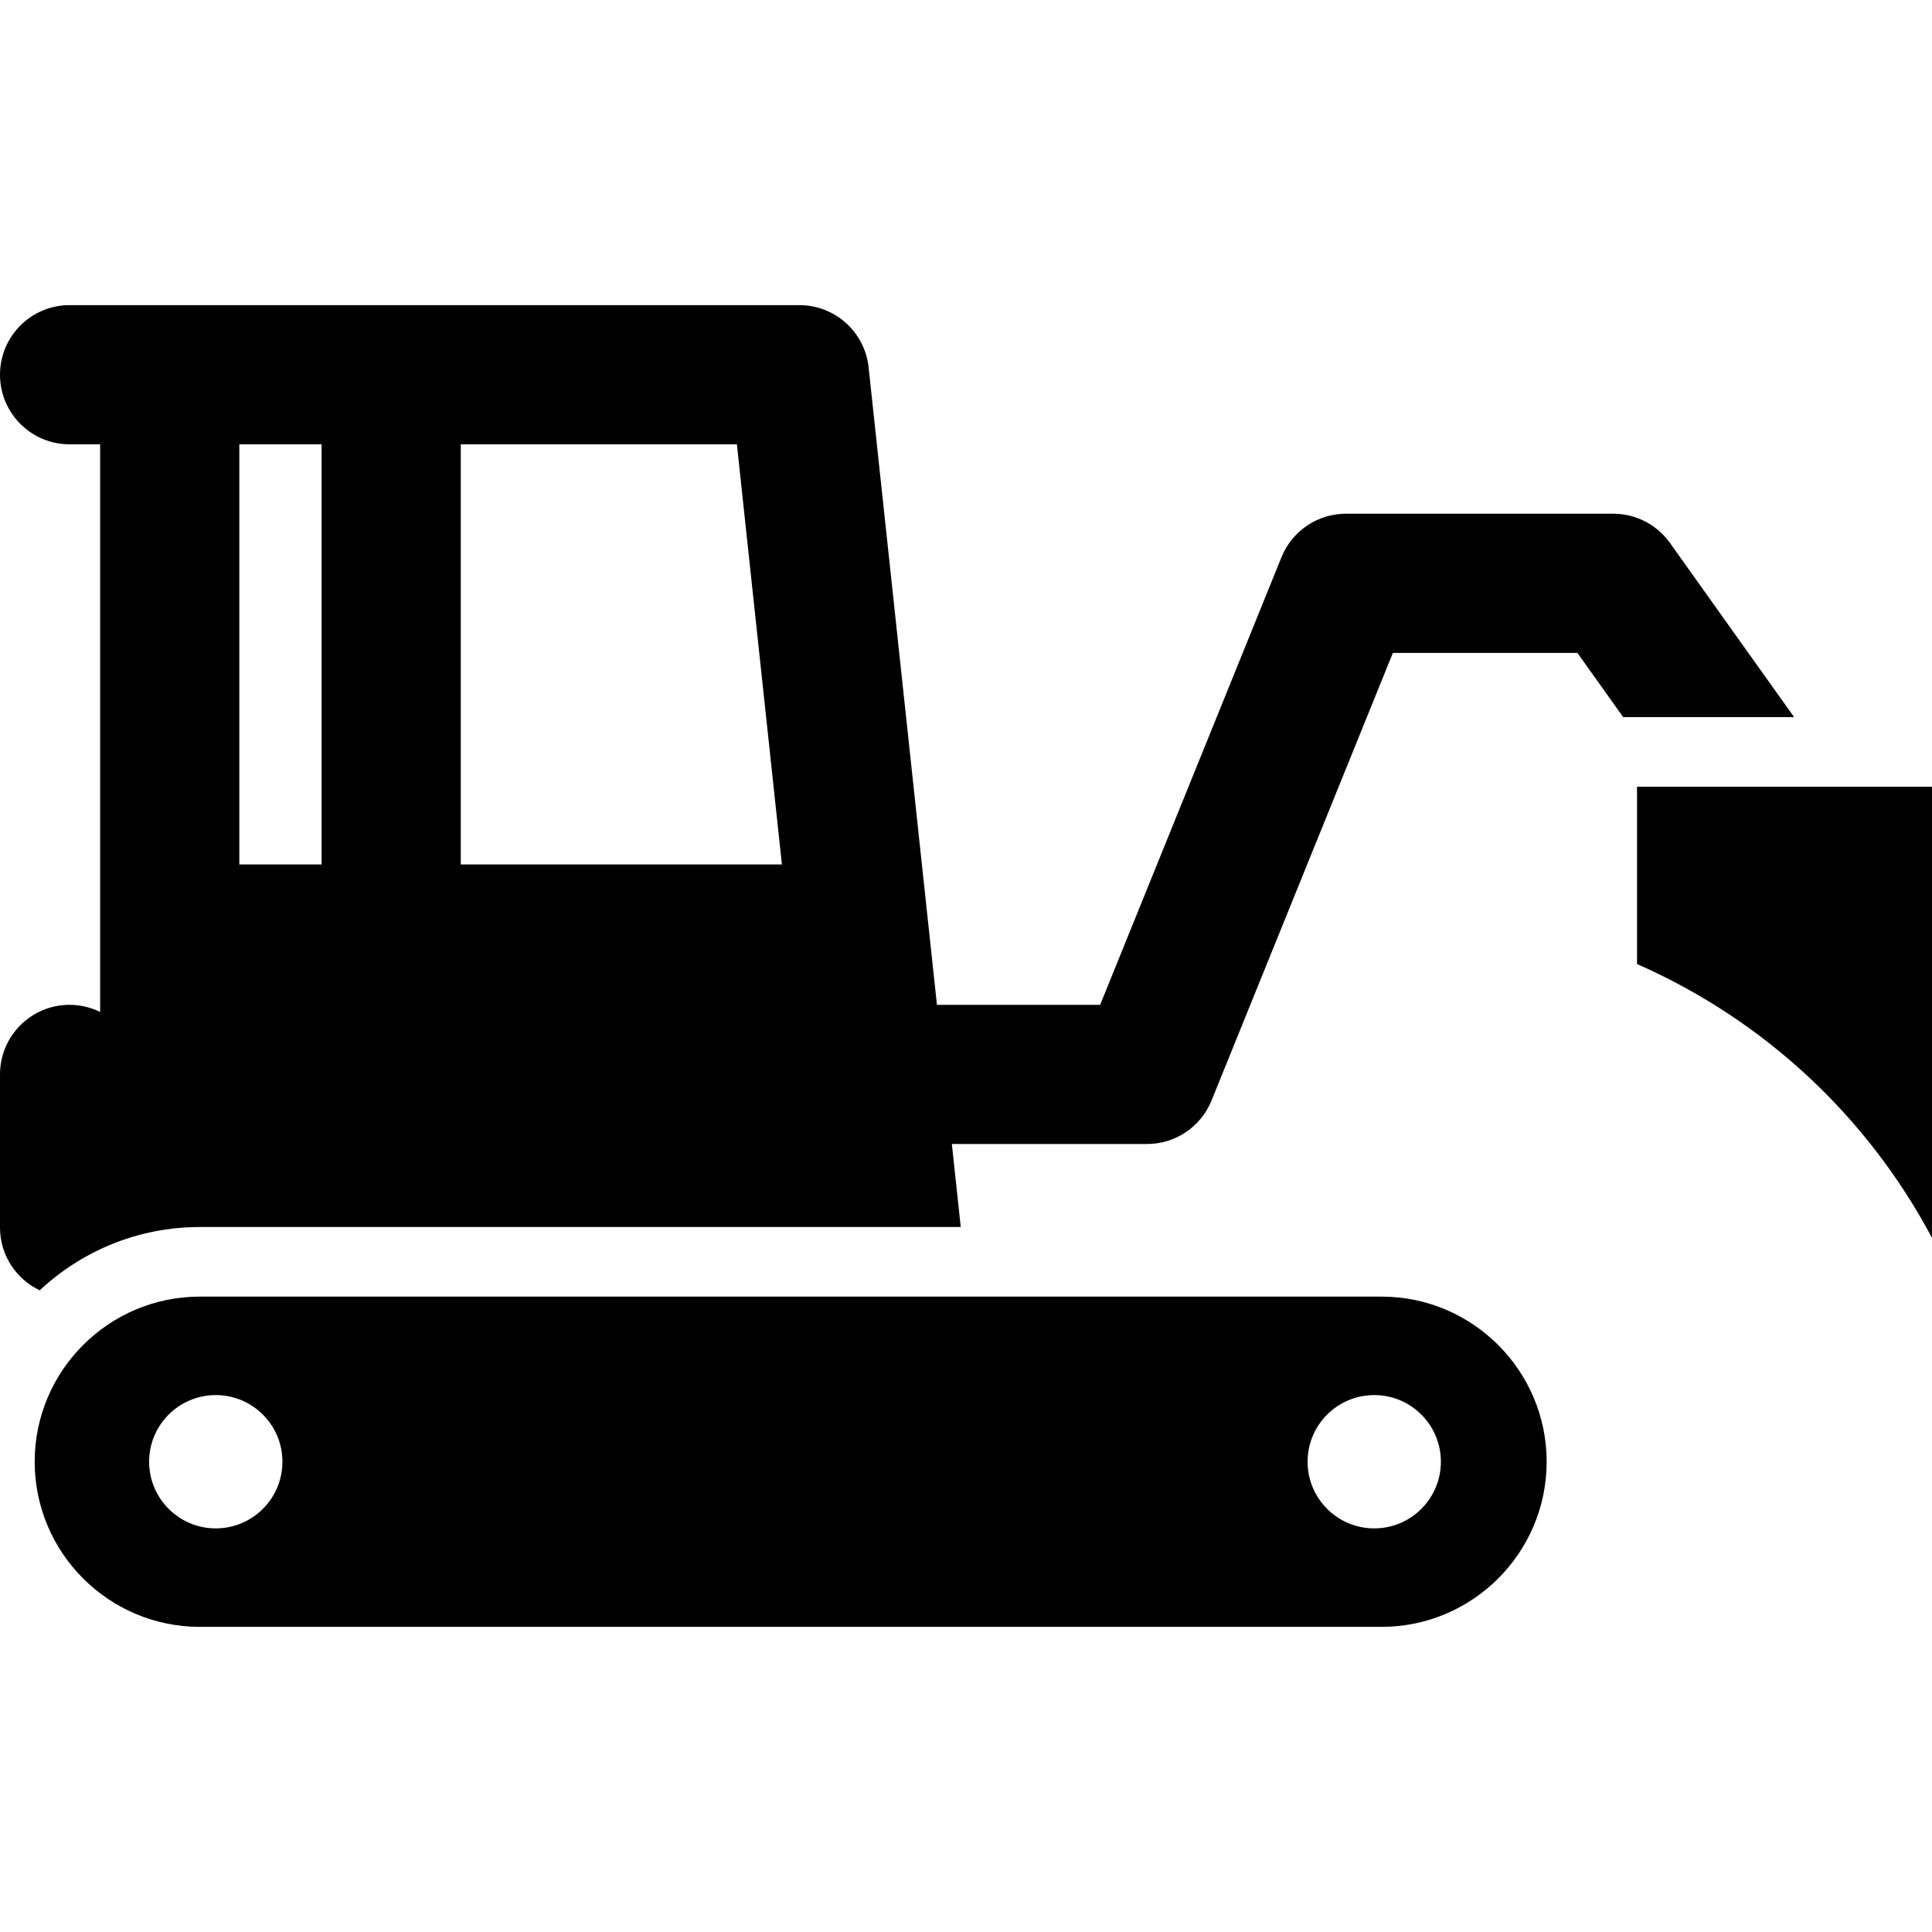
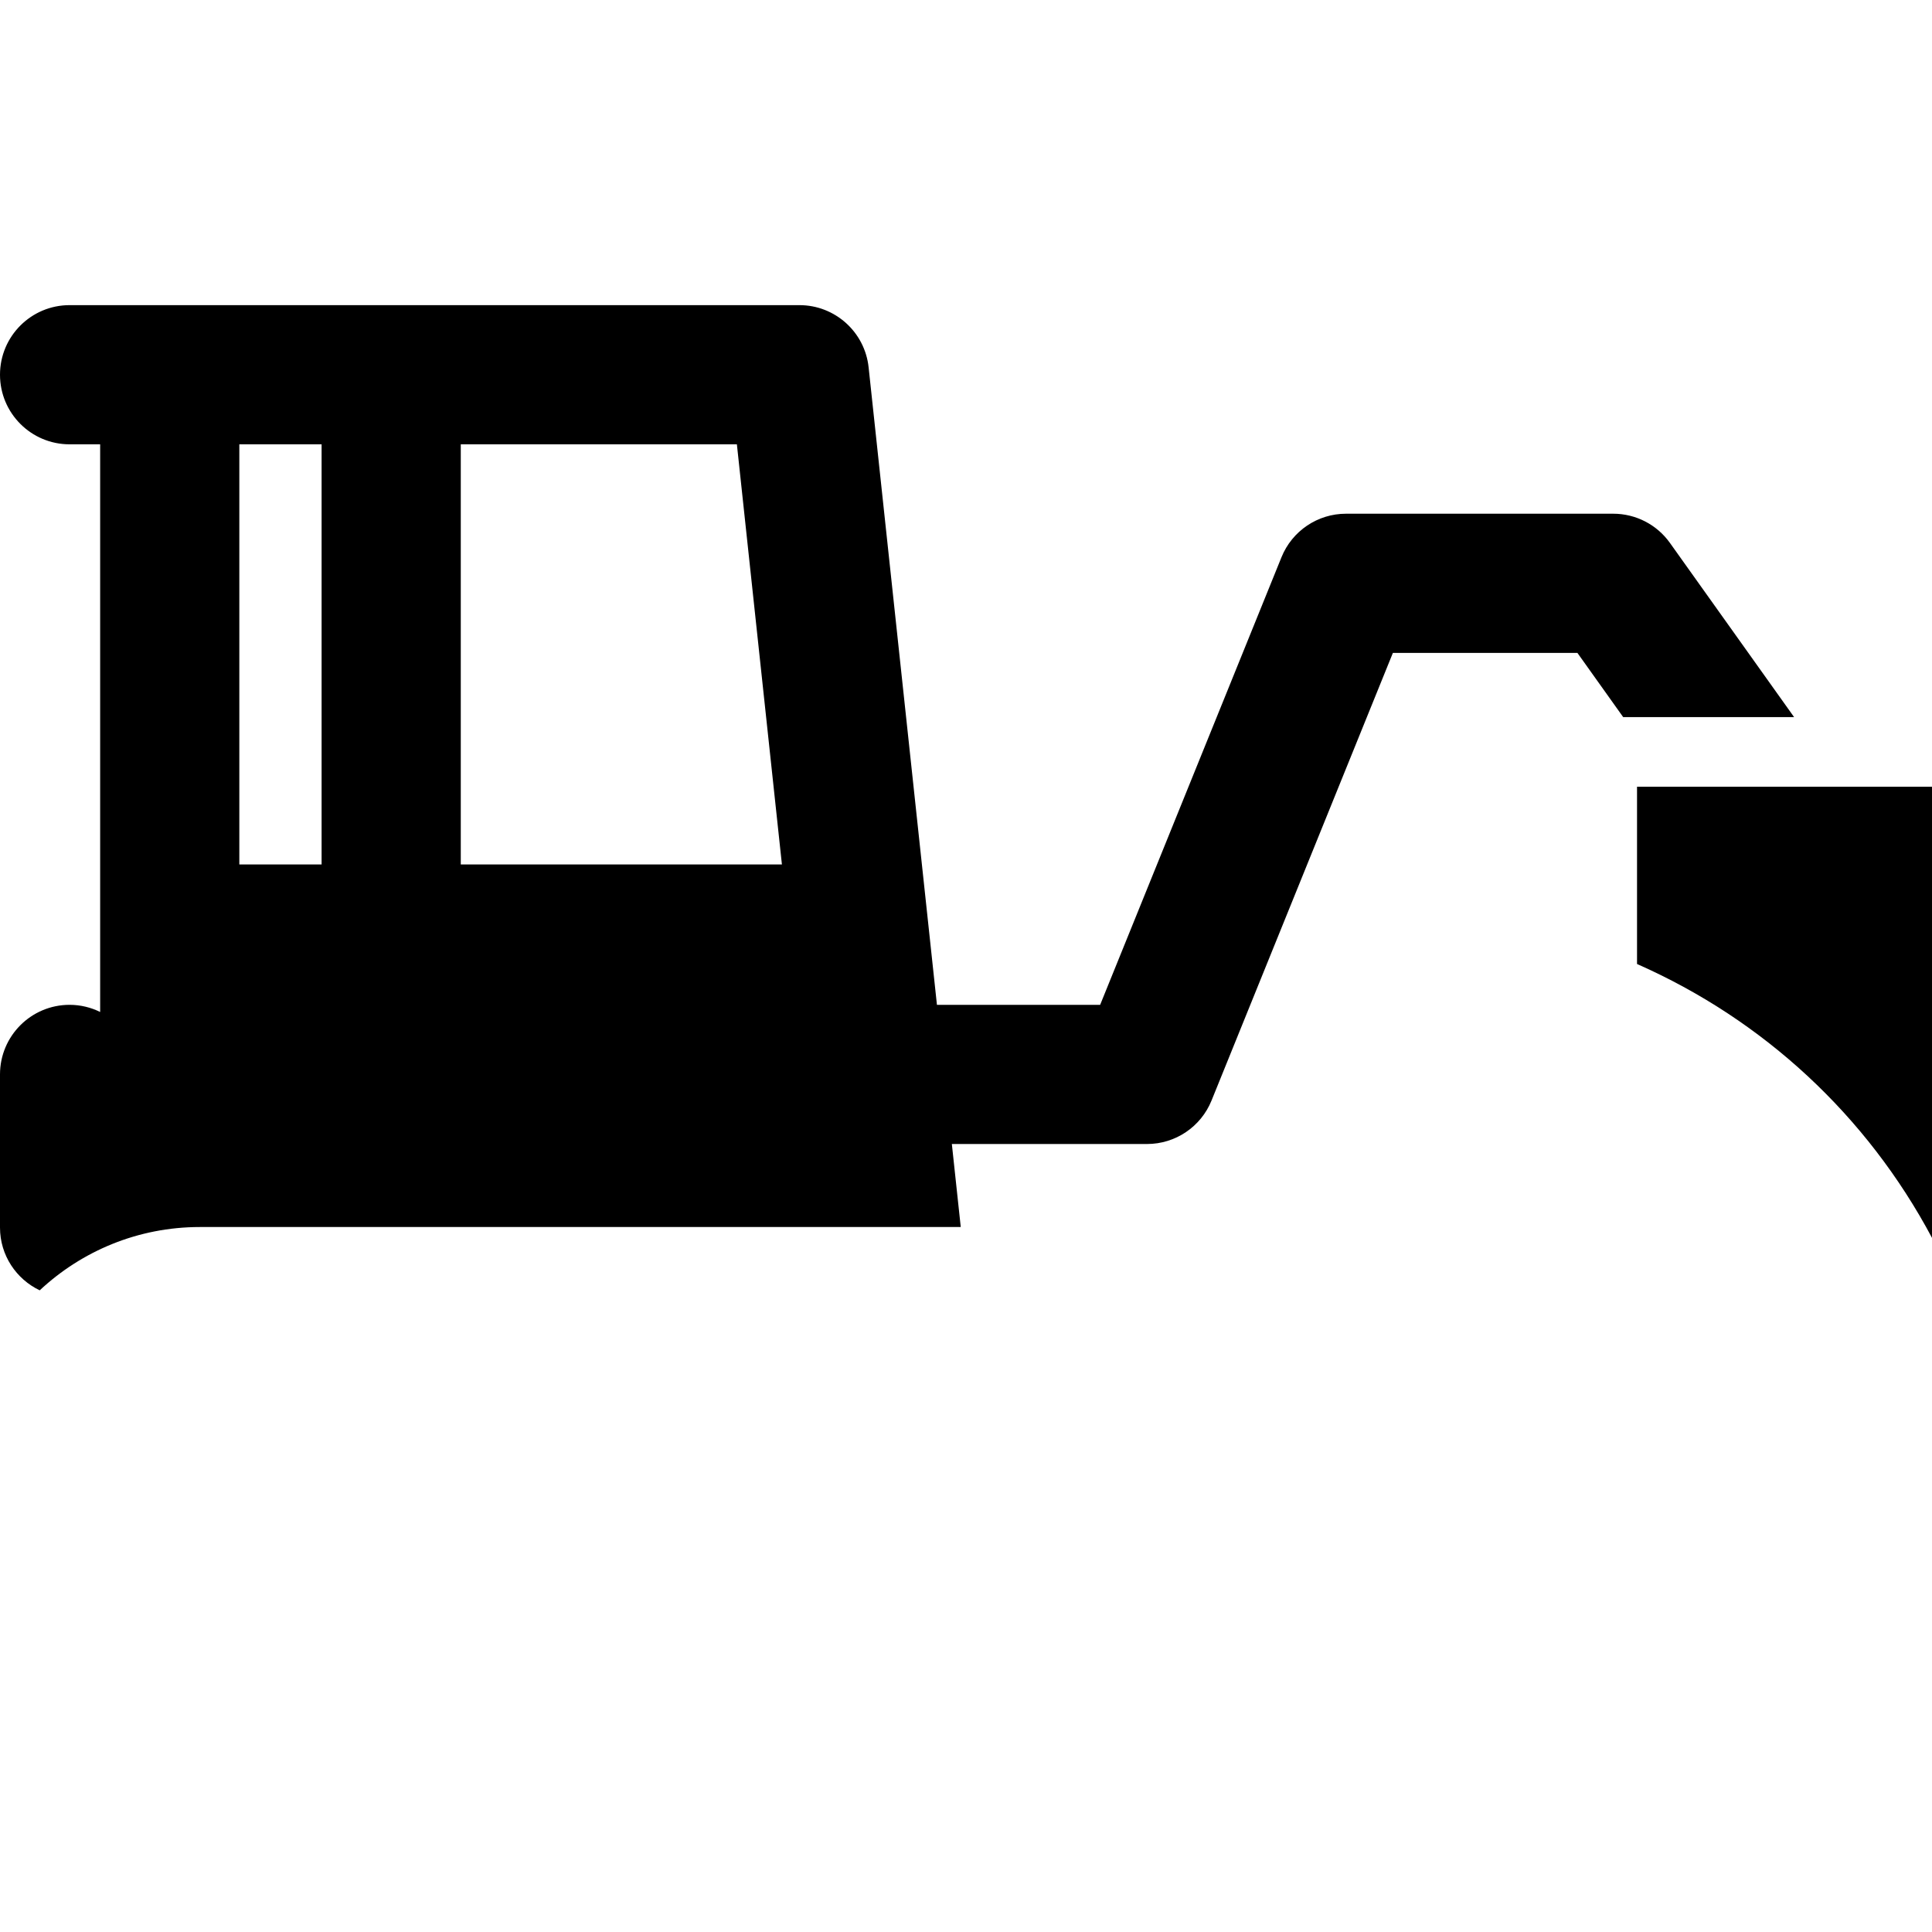
<svg xmlns="http://www.w3.org/2000/svg" fill="#000000" height="800px" width="800px" version="1.1" id="Layer_1" viewBox="0 0 512 512" xml:space="preserve">
  <g>
    <g>
      <path d="M442.547,143.877c-3.46-4.855-9.054-7.737-15.016-7.737h-70.827c-7.511,0-14.271,4.556-17.092,11.517L291.55,266.289     h-43.252L230.19,97.342c-1.004-9.371-8.912-16.476-18.337-16.476H18.442C8.257,80.866,0,89.123,0,99.308     c0,10.185,8.257,18.442,18.442,18.442h8.1v150.433c-2.448-1.2-5.19-1.893-8.1-1.893C8.257,266.289,0,274.546,0,284.731v40.582     c0,7.347,4.308,13.673,10.525,16.637c11.122-10.395,26.04-16.776,42.427-16.776h201.657l-2.358-22.002h51.725     c7.511,0,14.271-4.556,17.092-11.517l48.062-118.632h48.899l12.135,17.022h45.295L442.547,143.877z M85.227,229.085H63.425V117.75     h21.802V229.085z M122.11,229.085V117.75h73.172l11.933,111.335H122.11z" />
    </g>
  </g>
  <g>
    <g>
      <path d="M433.83,208.487v0.001v46.981c33.643,14.851,60.944,40.235,78.17,72.576V208.487H433.83z" />
    </g>
  </g>
  <g>
    <g>
-       <path d="M366.119,343.617H52.952c-24.128,0-43.759,19.629-43.759,43.759s19.631,43.759,43.759,43.759h313.166     c24.128,0,43.759-19.629,43.759-43.759S390.247,343.617,366.119,343.617z M57.182,405.037c-9.754,0-17.662-7.908-17.662-17.662     c0-9.754,7.908-17.662,17.662-17.662s17.662,7.908,17.662,17.662C74.844,397.13,66.936,405.037,57.182,405.037z M364.187,405.036     c-9.754,0-17.662-7.908-17.662-17.662c0-9.754,7.908-17.662,17.662-17.662c9.754,0,17.662,7.908,17.662,17.662     C381.849,397.128,373.942,405.036,364.187,405.036z" />
-     </g>
+       </g>
  </g>
</svg>